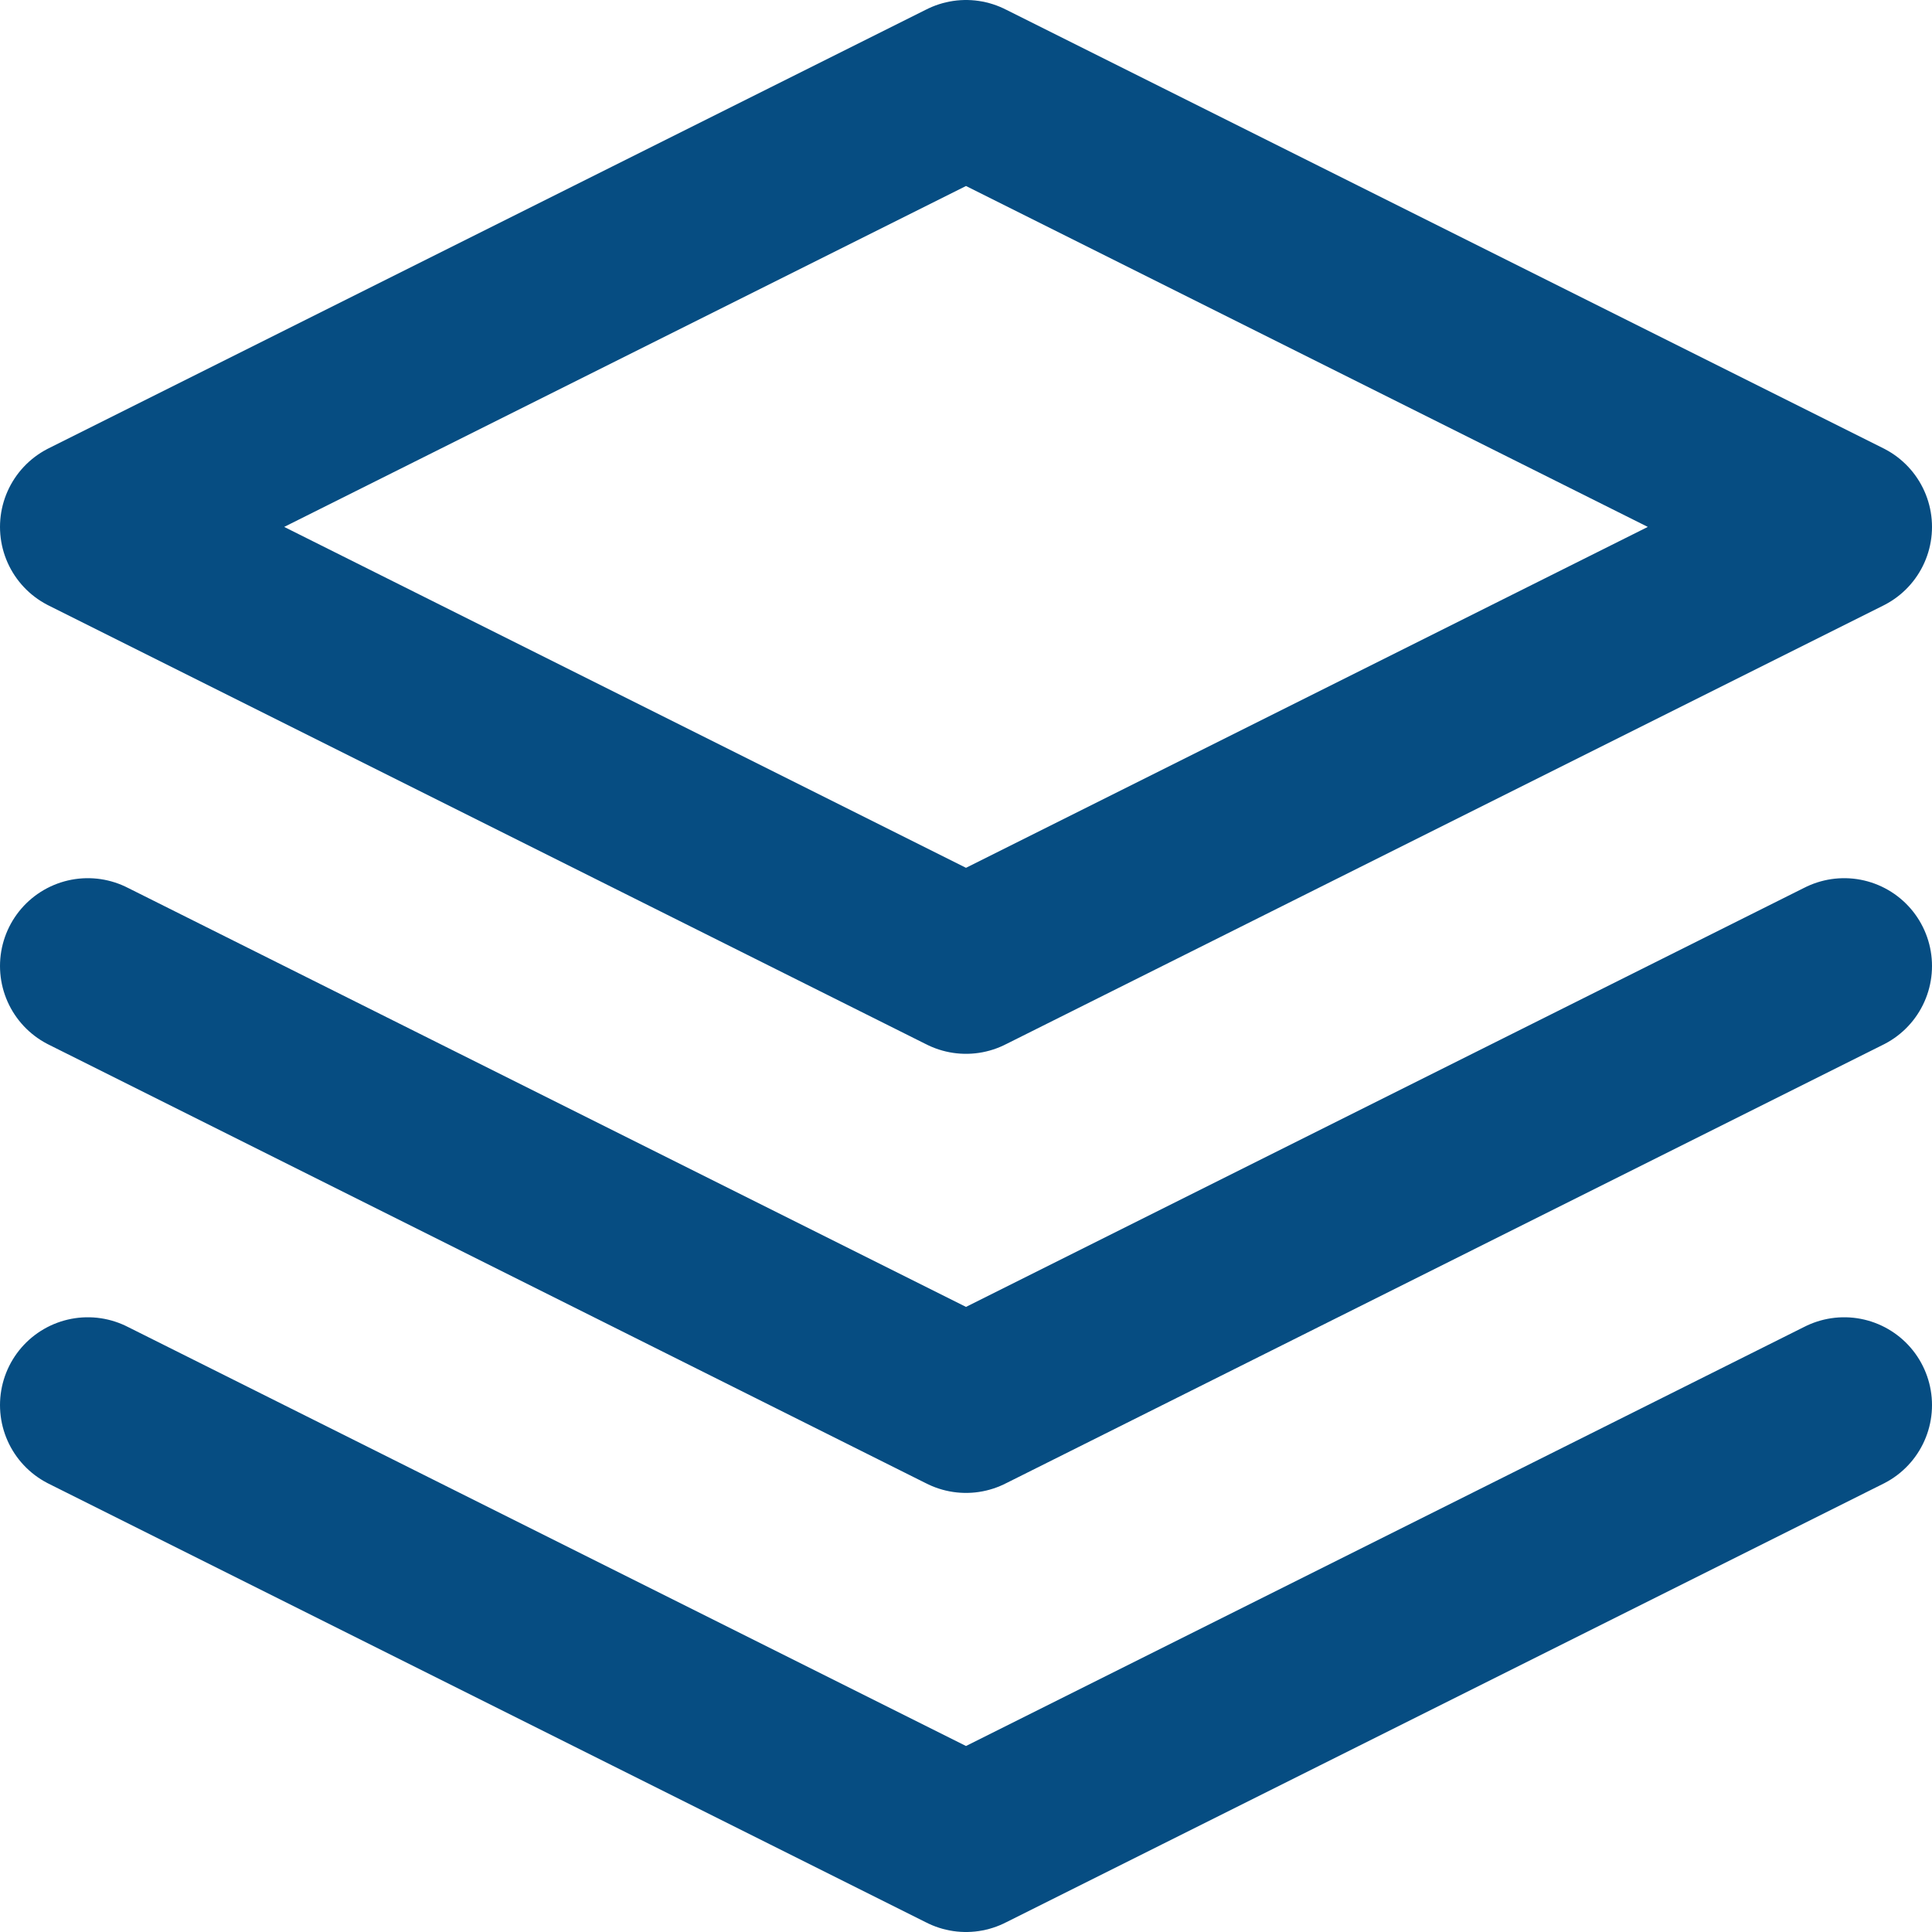
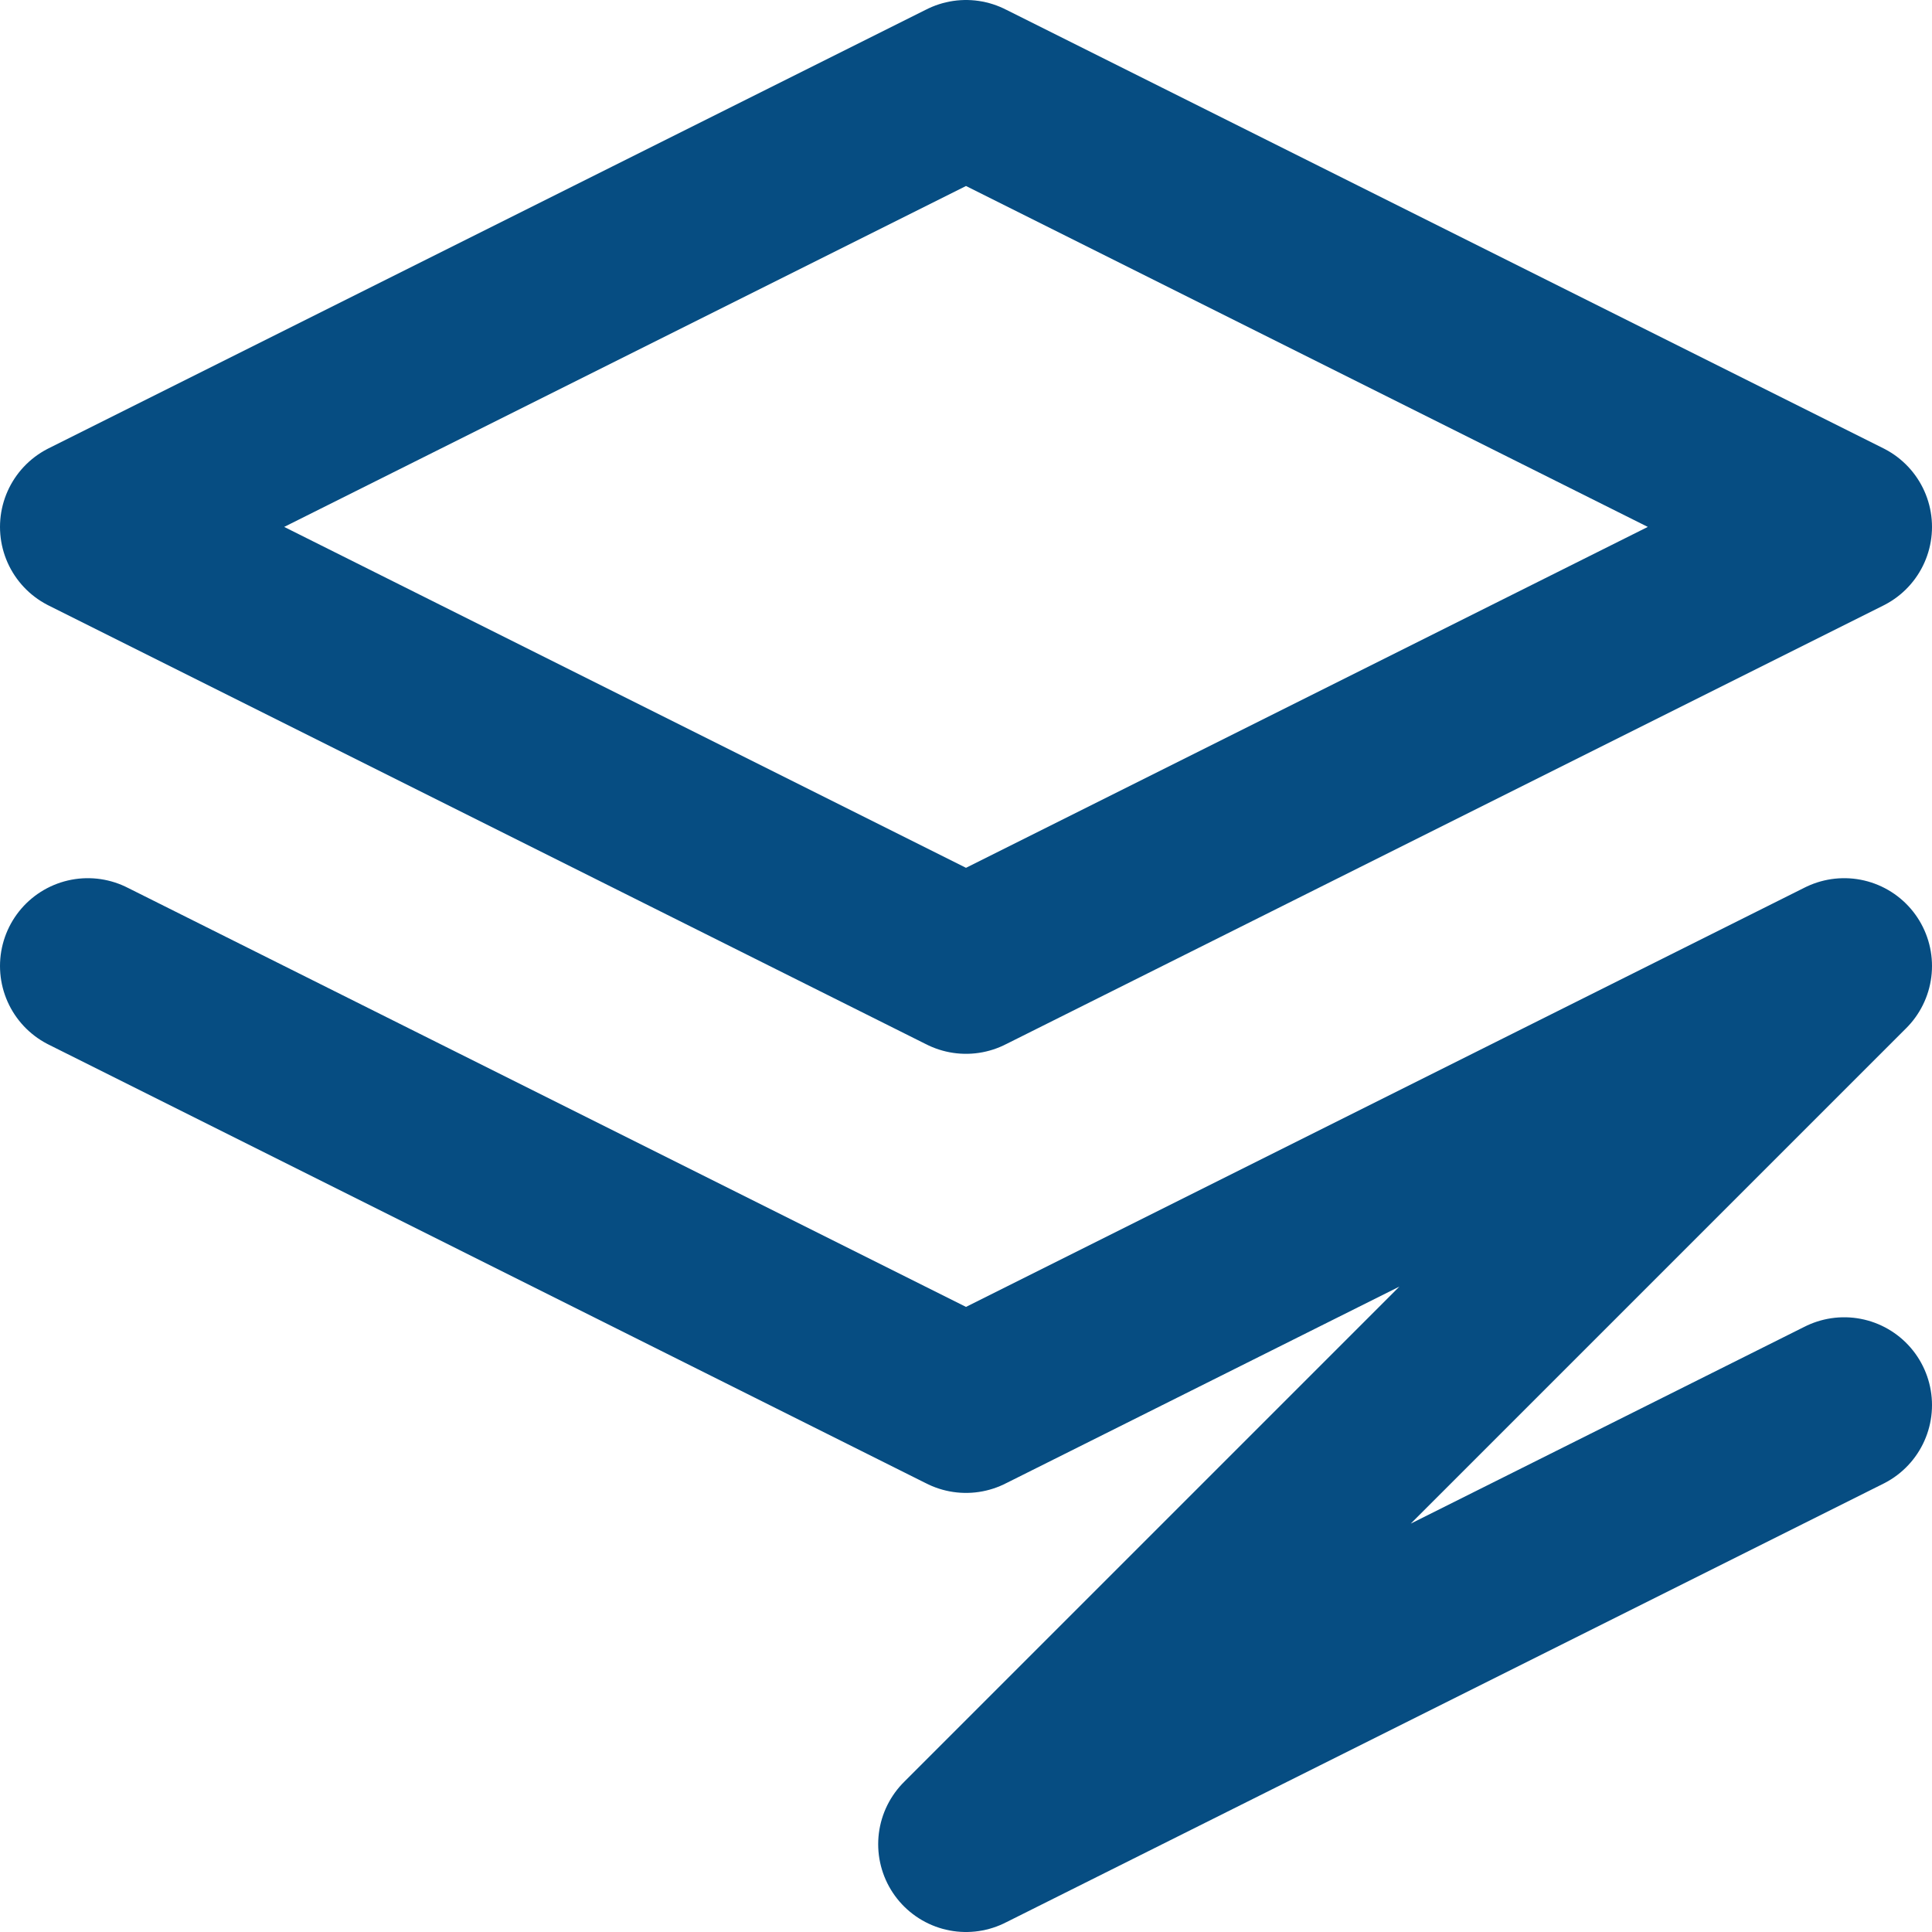
<svg xmlns="http://www.w3.org/2000/svg" width="22" height="22" viewBox="0 0 22 22" fill="none">
-   <path d="M1 11L11 16L21 11M1 16L11 21L21 16M11 1L1 6L11 11L21 6L11 1Z" stroke="#064D82" stroke-width="2" stroke-linecap="round" stroke-linejoin="round" />
+   <path d="M1 11L11 16L21 11L11 21L21 16M11 1L1 6L11 11L21 6L11 1Z" stroke="#064D82" stroke-width="2" stroke-linecap="round" stroke-linejoin="round" />
</svg>